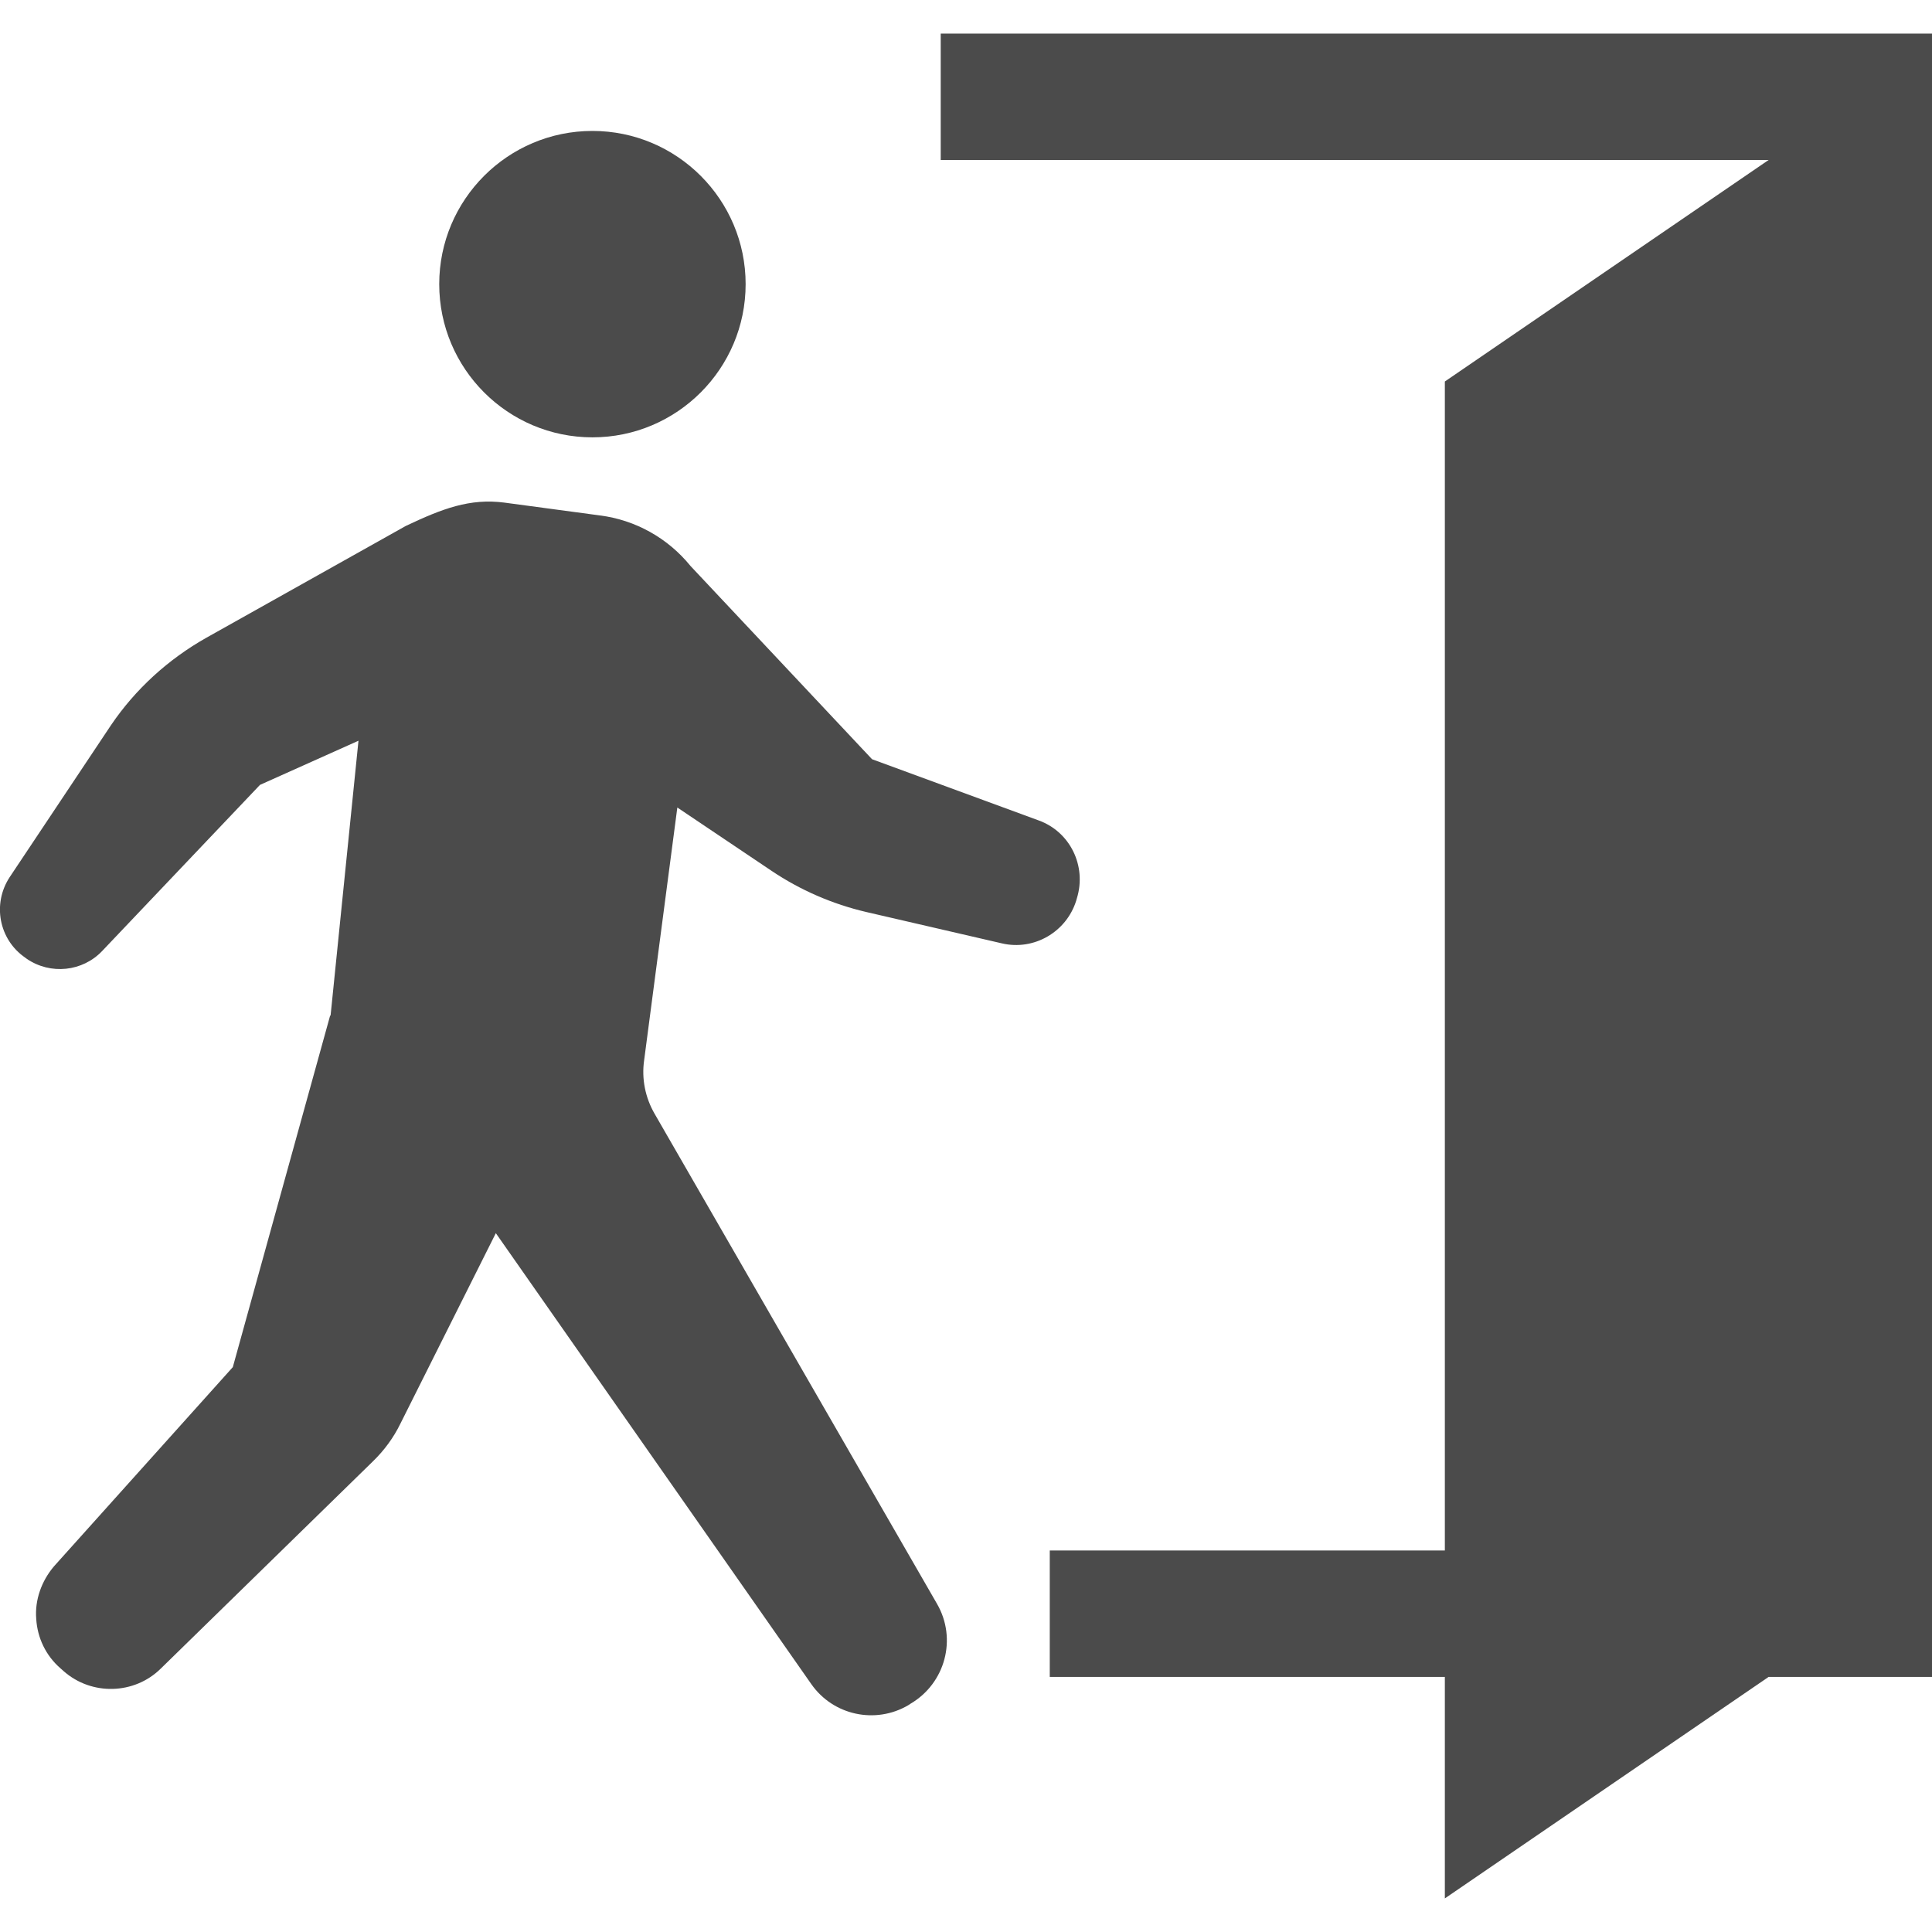
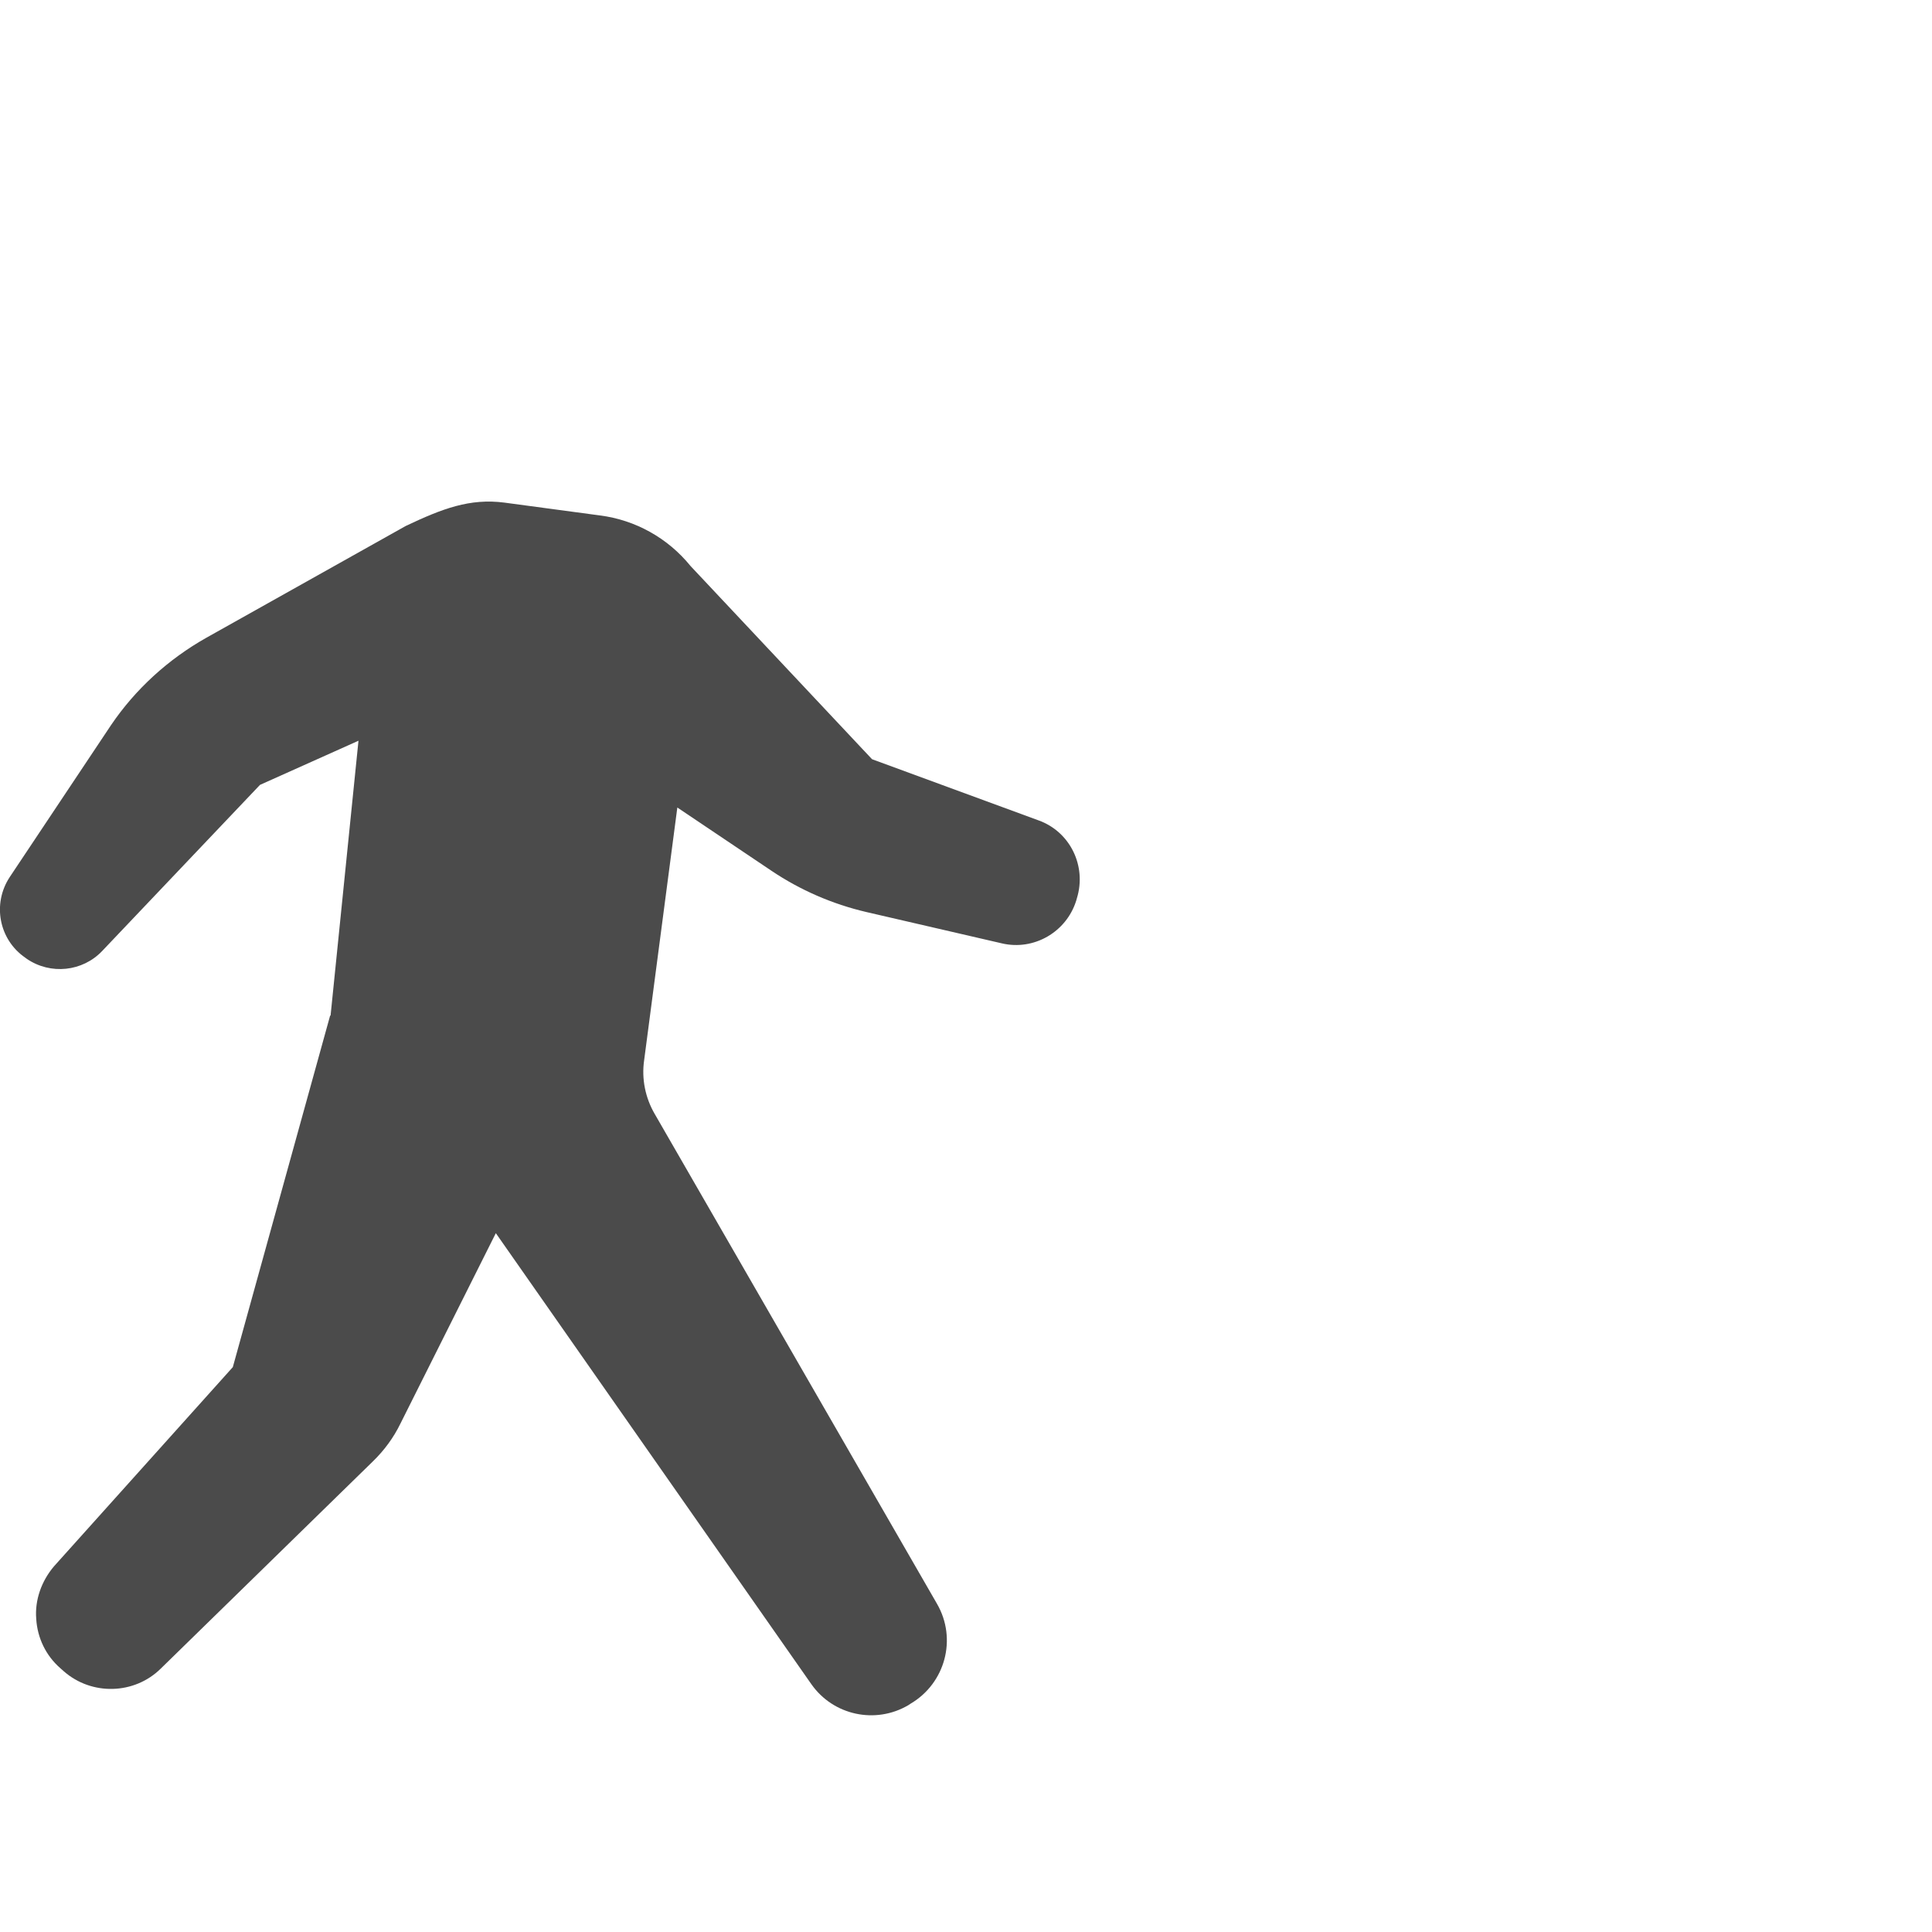
<svg xmlns="http://www.w3.org/2000/svg" version="1.1" id="_x32_" x="0px" y="0px" viewBox="0 0 512 512" style="width: 25px; height: 25px; opacity: 1;" xml:space="preserve">
  <style type="text/css">
	.st0{fill:#4B4B4B;}
</style>
  <g>
-     <path class="st0" d="M197.6,75.3c0-22.4-18.2-40.6-40.6-40.6c-22.4,0-40.6,18.2-40.6,40.6c0,22.4,18.2,40.6,40.6,40.6   C179.4,115.9,197.6,97.7,197.6,75.3z" />
    <path class="st0" d="M6.7,253.8l0.4,0.3c6.3,4.3,14.8,3.4,20-2.1L68.9,208L95,196.3l-7.4,72.9l-0.1-0.1l-25.8,93.2l-47.4,52.8   C11,419,9.2,424,9.6,429c0.3,5.1,2.6,9.8,6.4,13.1l0.9,0.8c7.4,6.5,18.7,6.2,25.7-0.7l56.2-54.9c3-2.9,5.5-6.3,7.3-10l25.3-50.5   L215,446.3c5.8,8.3,17,10.7,25.7,5.6l0.6-0.4c9.2-5.4,12.4-17.2,7-26.5l-74.8-129.8c-2.5-4.3-3.5-9.3-2.8-14.2l8.8-67l25,16.8   c7.6,5.1,16.1,8.8,25.1,10.9l35.9,8.3c8.5,2,17.1-3,19.7-11.3l0.2-0.7c2.6-8.5-1.8-17.6-10.2-20.6l-44.1-16.2l-48.1-51.2   c-6-7.4-14.6-12.2-24-13.4l-25.3-3.4c-9.2-1.2-16.5,1.6-26.2,6.2l-52.8,29.6c-10.1,5.7-18.8,13.6-25.3,23.2L2.6,232.4   C-2.1,239.5-0.3,249,6.7,253.8z" />
-     <polygon class="st0" points="382.9,410.9 278.2,410.9 278.2,444.4 382.9,444.4 382.9,486.3 382.9,503.1 468.7,444.4 512,444.4    512,8.9 249.3,8.9 249.3,42.4 468.7,42.4 382.9,101.1  " />
  </g>
</svg>